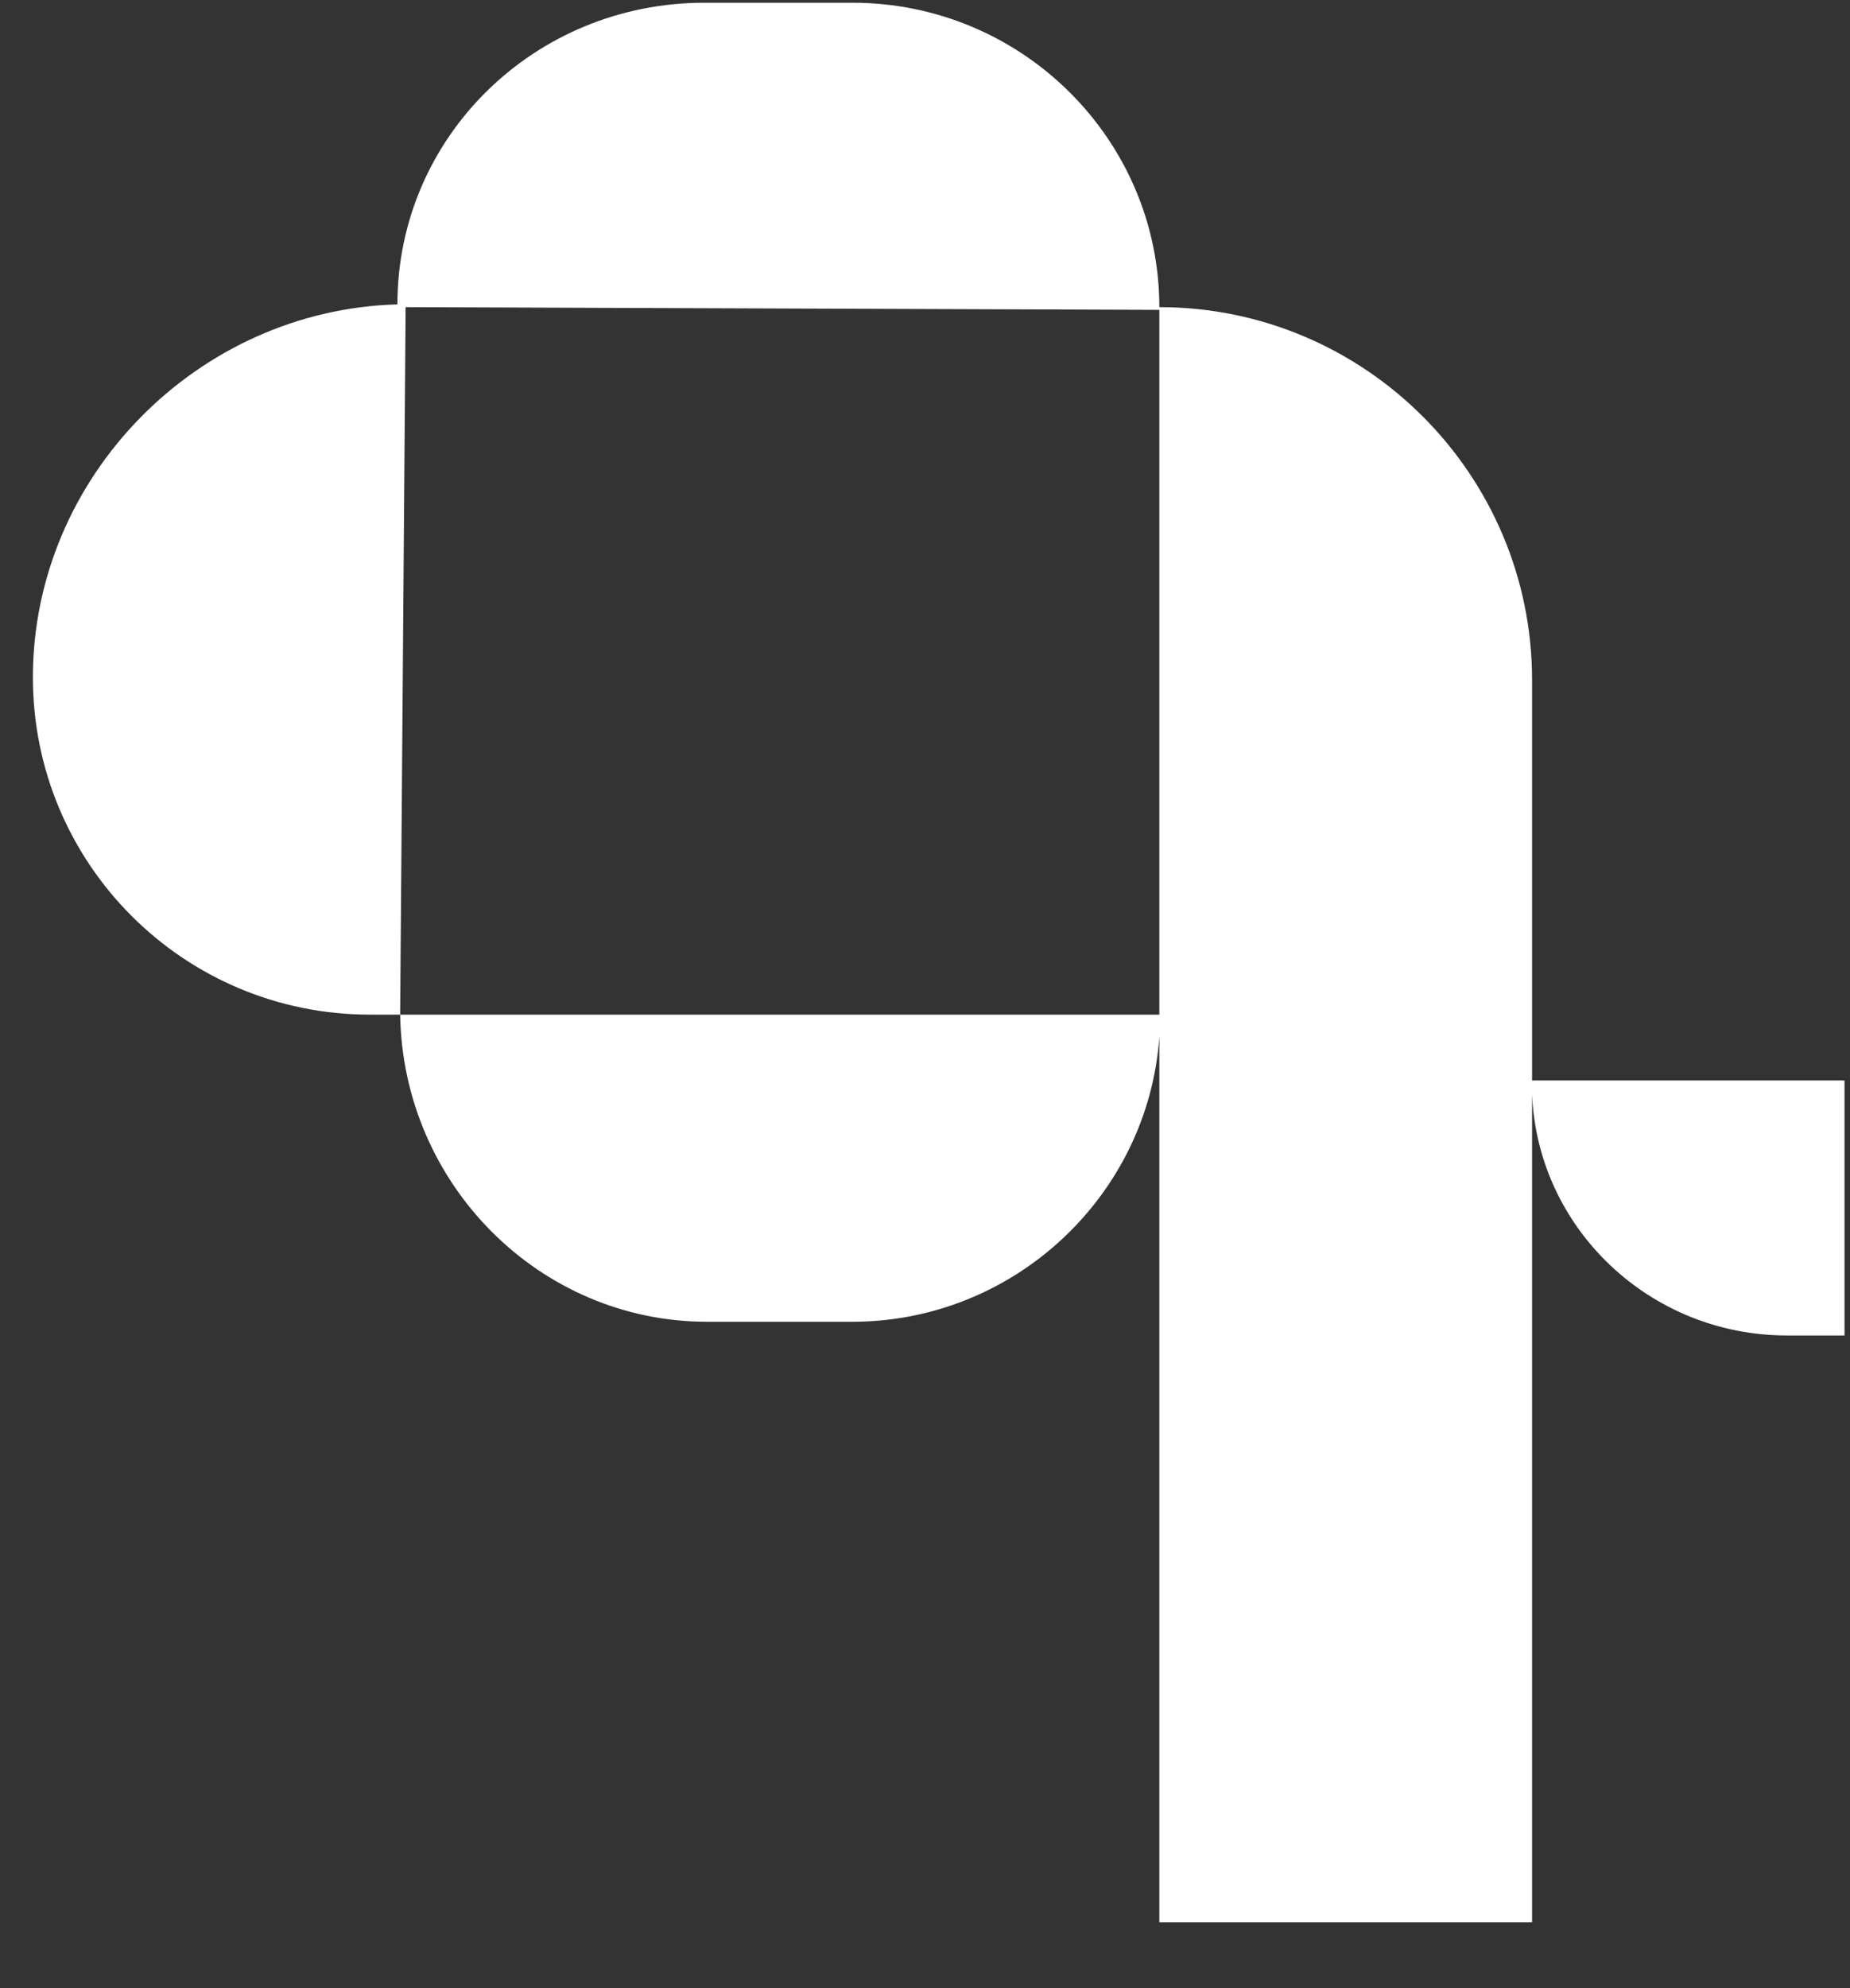
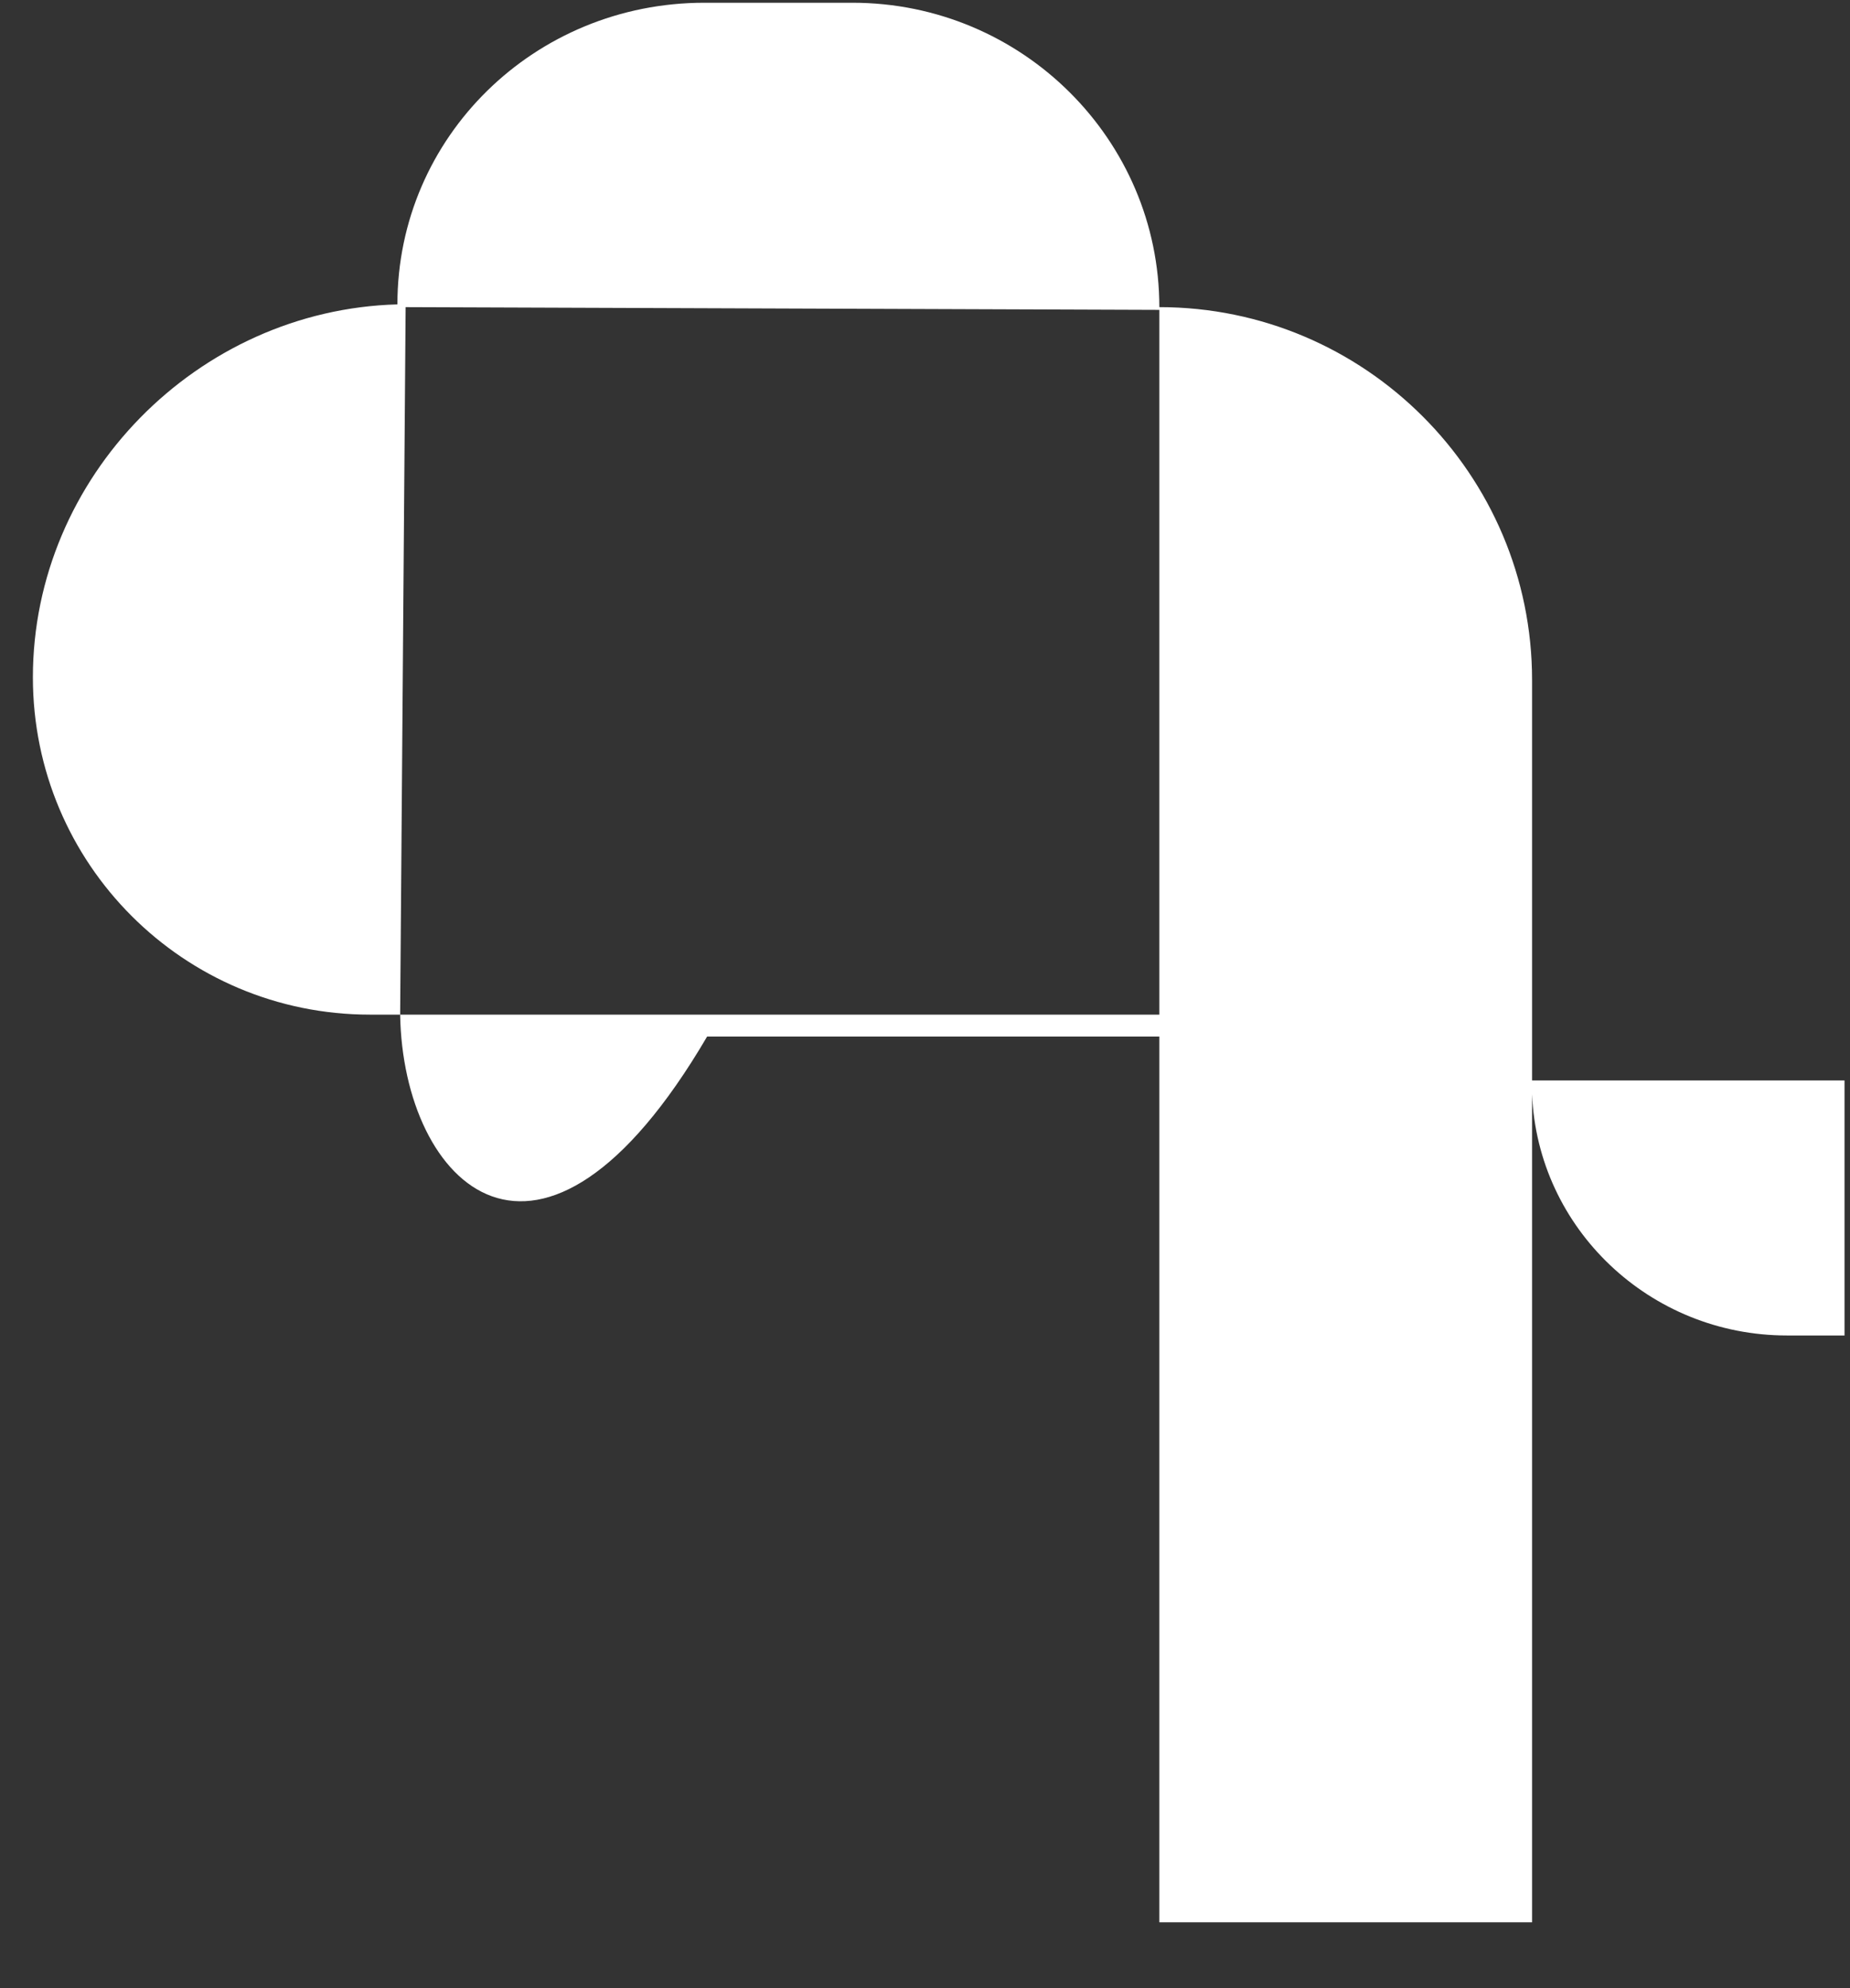
<svg xmlns="http://www.w3.org/2000/svg" width="27" height="29" fill="none">
  <rect width="100%" height="100%" fill="#333333" stroke="none" />
-   <path d="M22.36 15.76H26.92V19.48H26.08C24.08 19.48 22.44 17.92 22.36 15.96V28.04H16.92V15.12C16.76 17.44 14.8 19.28 12.44 19.28H10.32C7.88 19.28 5.88 17.28 5.84 14.8H5.4C2.68 14.8 0.48 12.6 0.48 9.88C0.48 6.96 2.88 4.52 5.8 4.44C5.8 2 7.8 0.04 10.28 0.04H12.44C14.92 0.04 16.92 2.04 16.92 4.48C19.92 4.48 22.36 6.92 22.36 9.92V15.76ZM16.92 14.8V4.52L5.92 4.48L5.84 14.8H16.92Z" fill="white" />
+   <path d="M22.36 15.76H26.92V19.48H26.08C24.08 19.48 22.44 17.92 22.36 15.96V28.04H16.92V15.12H10.32C7.88 19.28 5.88 17.28 5.84 14.8H5.4C2.68 14.8 0.48 12.6 0.48 9.88C0.48 6.96 2.88 4.52 5.8 4.44C5.8 2 7.8 0.04 10.28 0.04H12.44C14.92 0.04 16.92 2.04 16.92 4.48C19.92 4.48 22.36 6.92 22.36 9.92V15.76ZM16.92 14.8V4.52L5.92 4.48L5.84 14.8H16.92Z" fill="white" />
</svg>